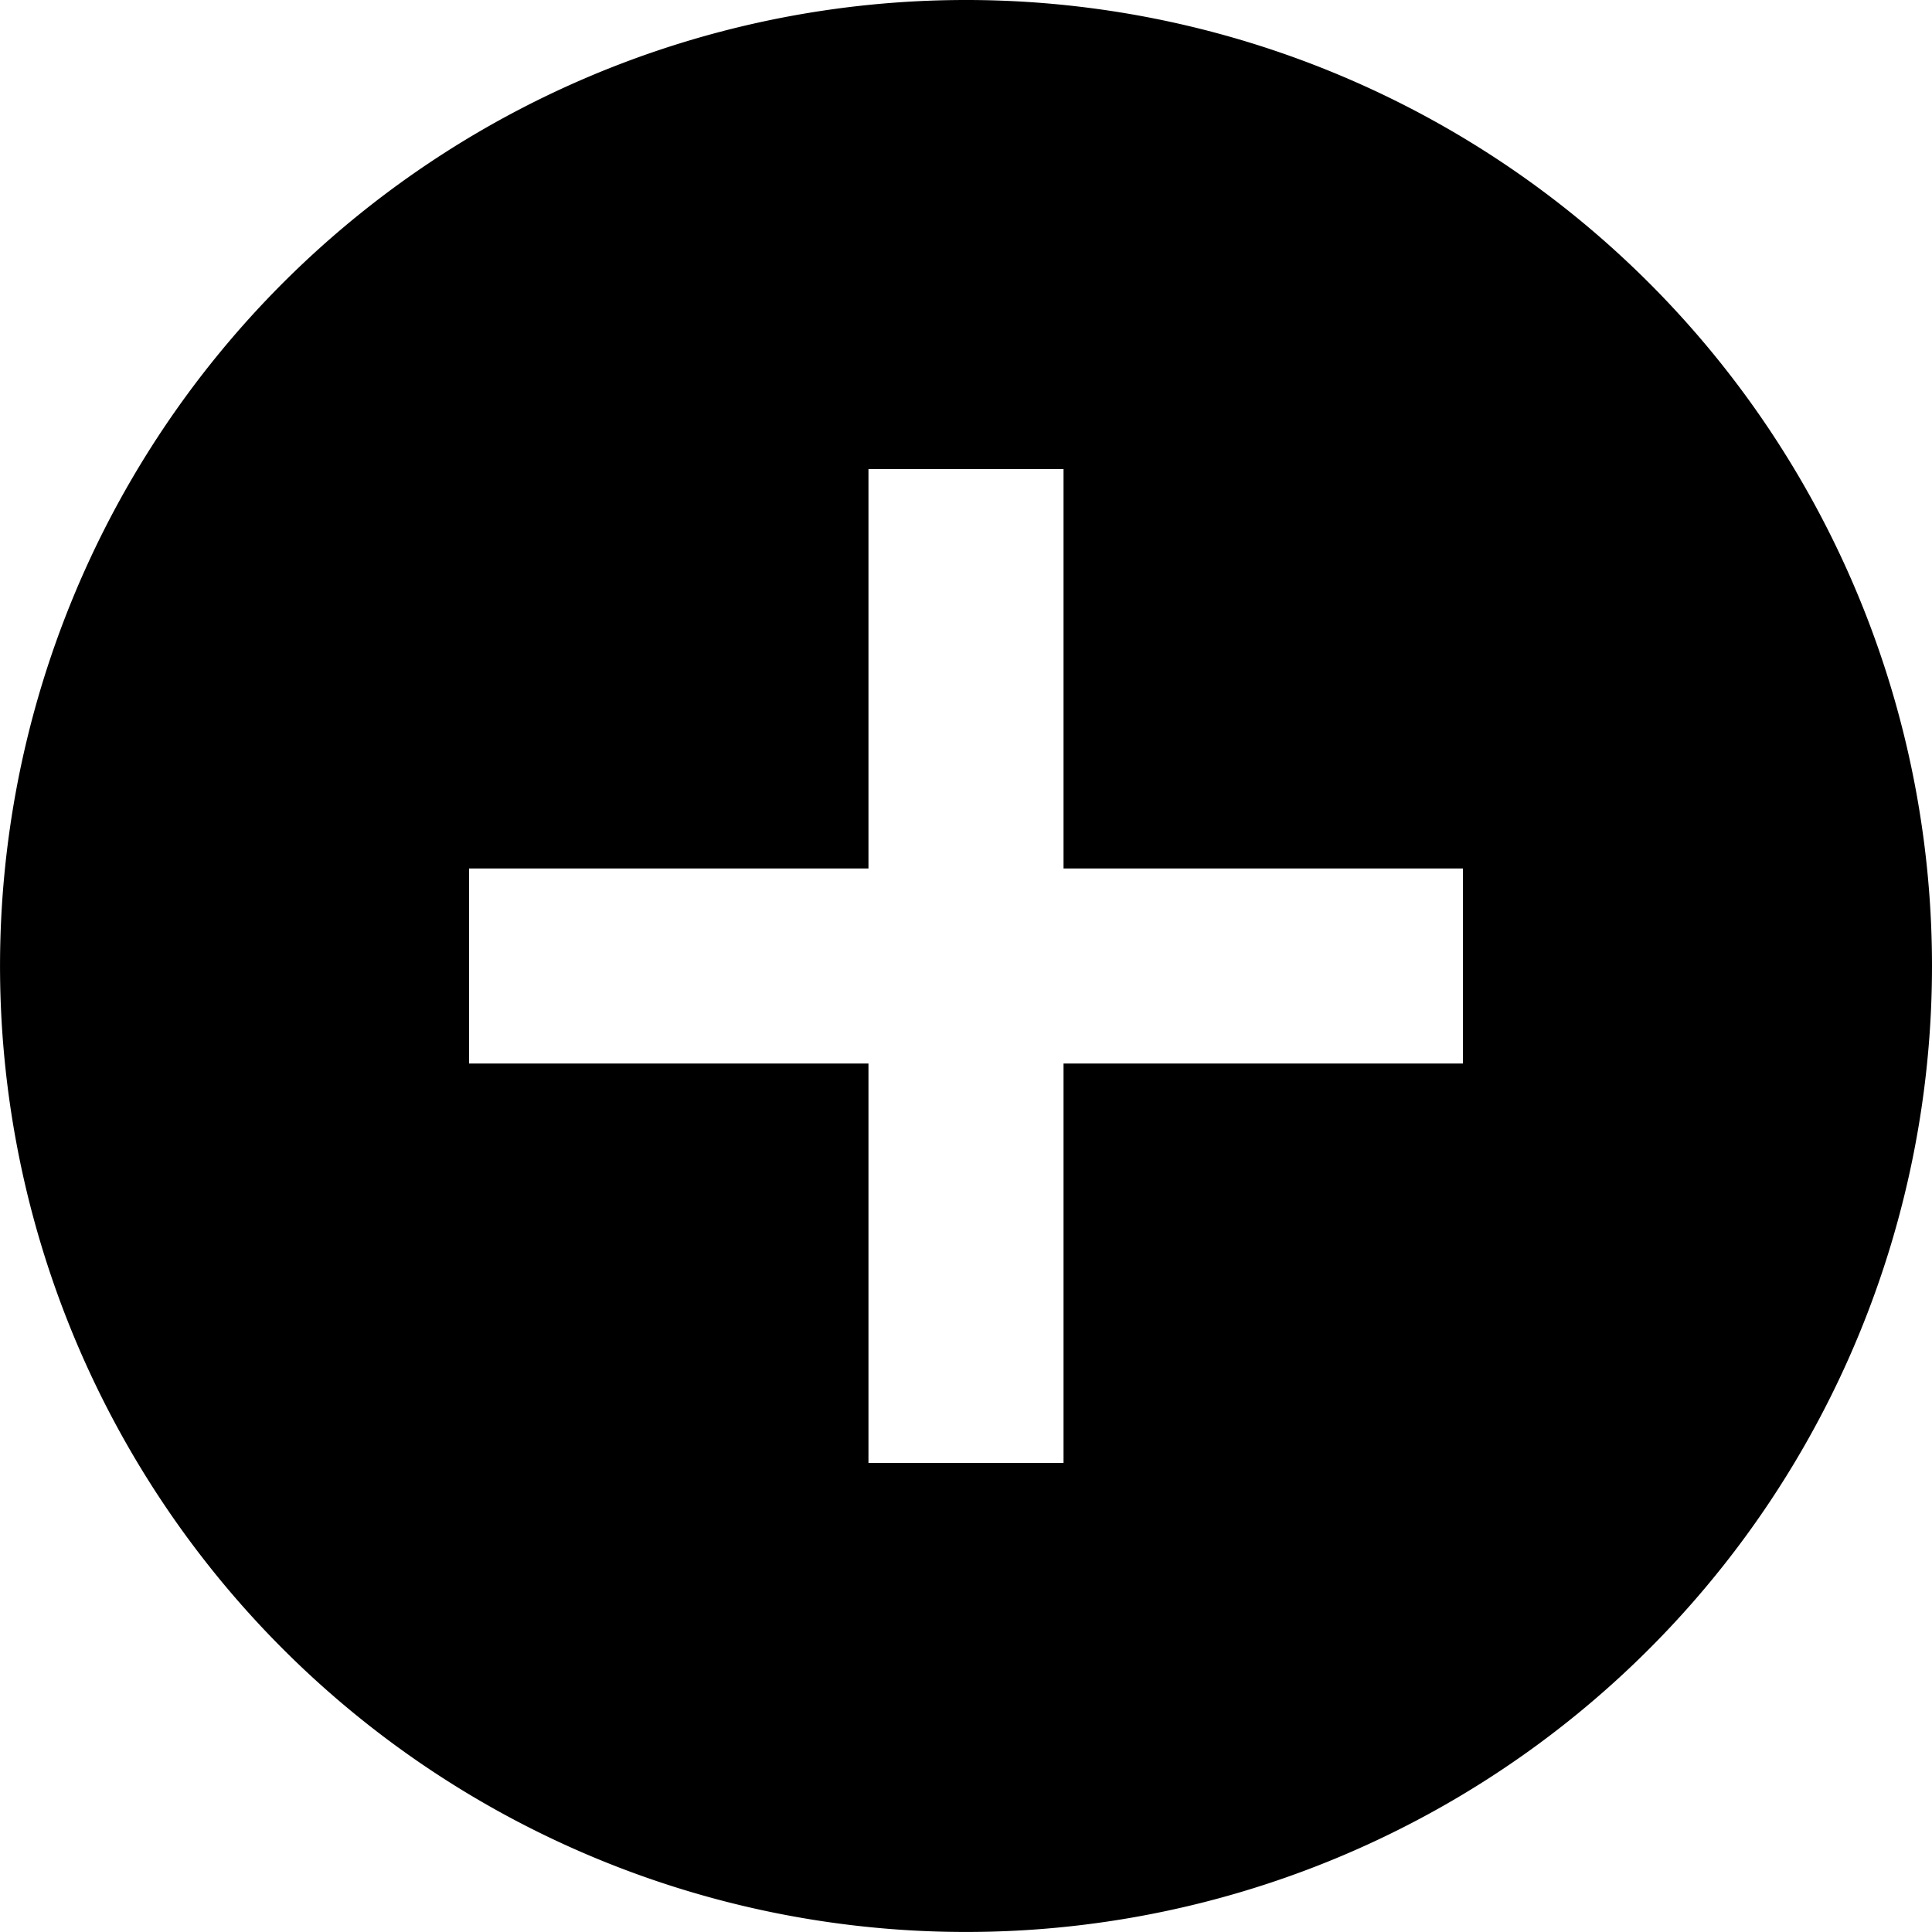
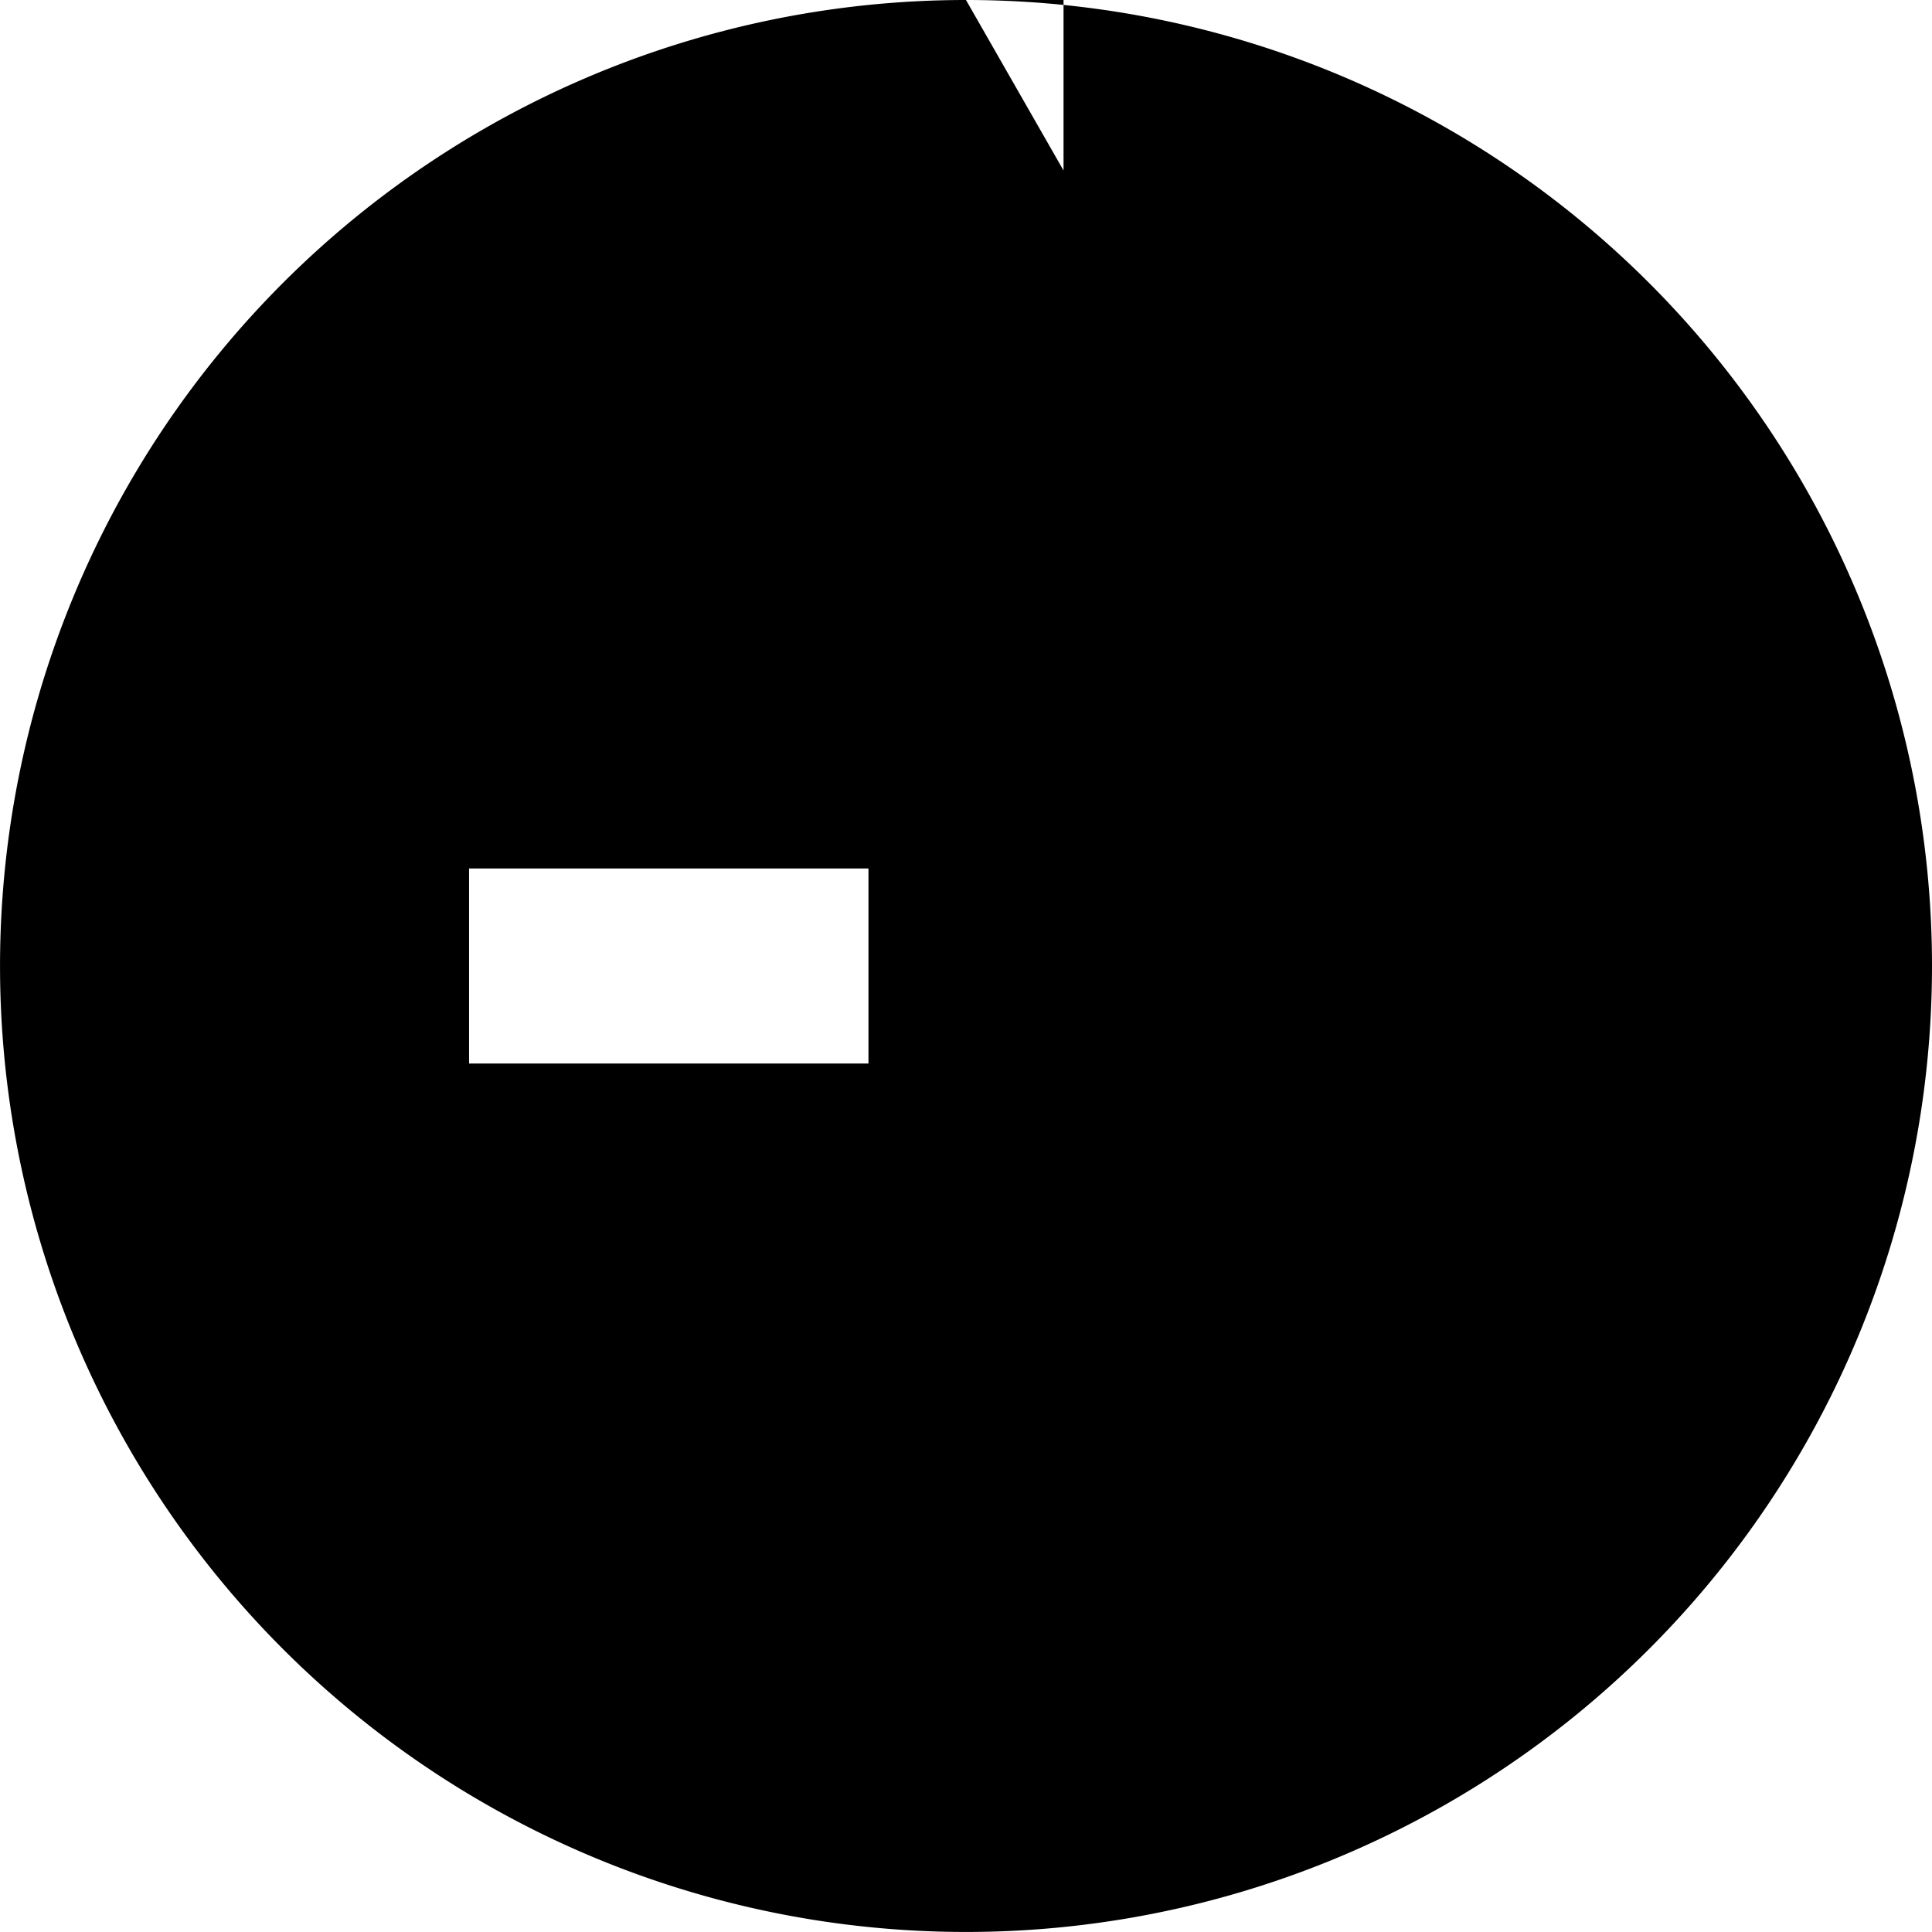
<svg xmlns="http://www.w3.org/2000/svg" width="54.225" height="54.225" viewBox="0 0 54.225 54.225">
-   <path id="Icon_ionic-md-add-circle" data-name="Icon ionic-md-add-circle" d="M30.487,3.375A27.112,27.112,0,1,0,57.6,30.487,27.112,27.112,0,0,0,30.487,3.375Zm13.947,29.85H33.225v11.21H27.75V33.225H16.54V27.75H27.75V16.54h5.475V27.75h11.21Z" transform="translate(-3.375 -3.375)" />
+   <path id="Icon_ionic-md-add-circle" data-name="Icon ionic-md-add-circle" d="M30.487,3.375A27.112,27.112,0,1,0,57.6,30.487,27.112,27.112,0,0,0,30.487,3.375ZH33.225v11.21H27.75V33.225H16.54V27.75H27.75V16.54h5.475V27.75h11.21Z" transform="translate(-3.375 -3.375)" />
</svg>